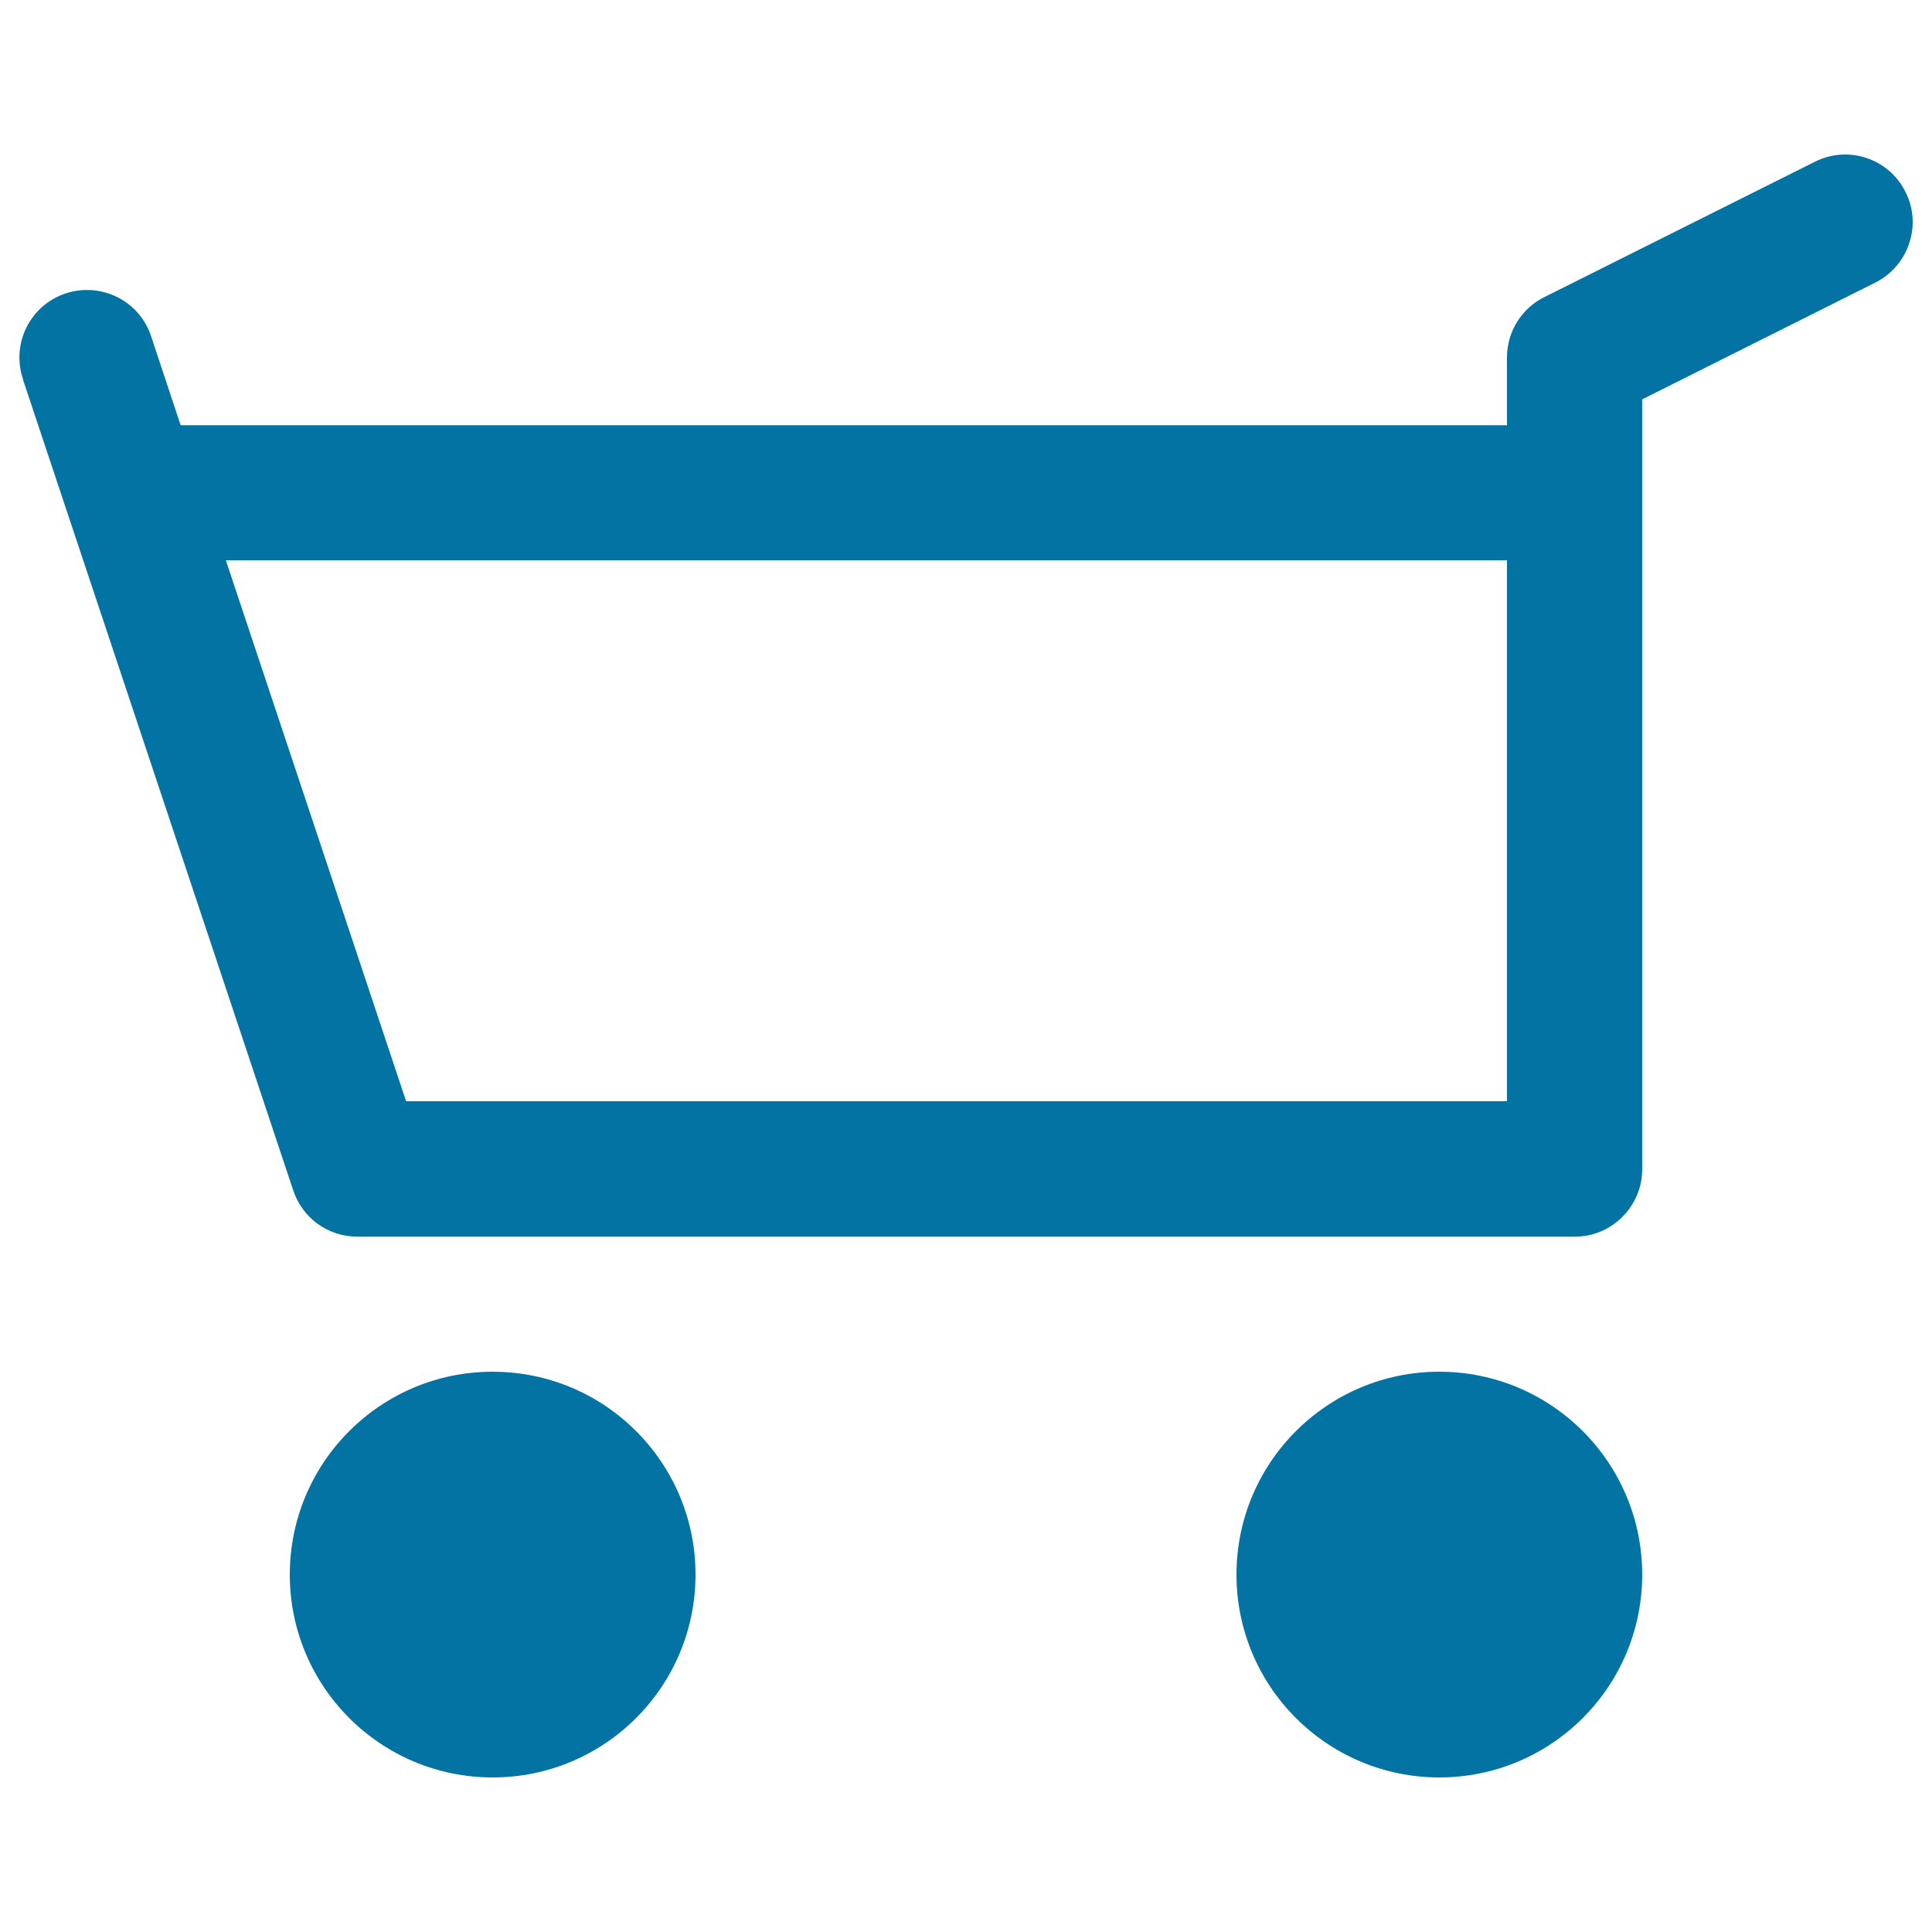
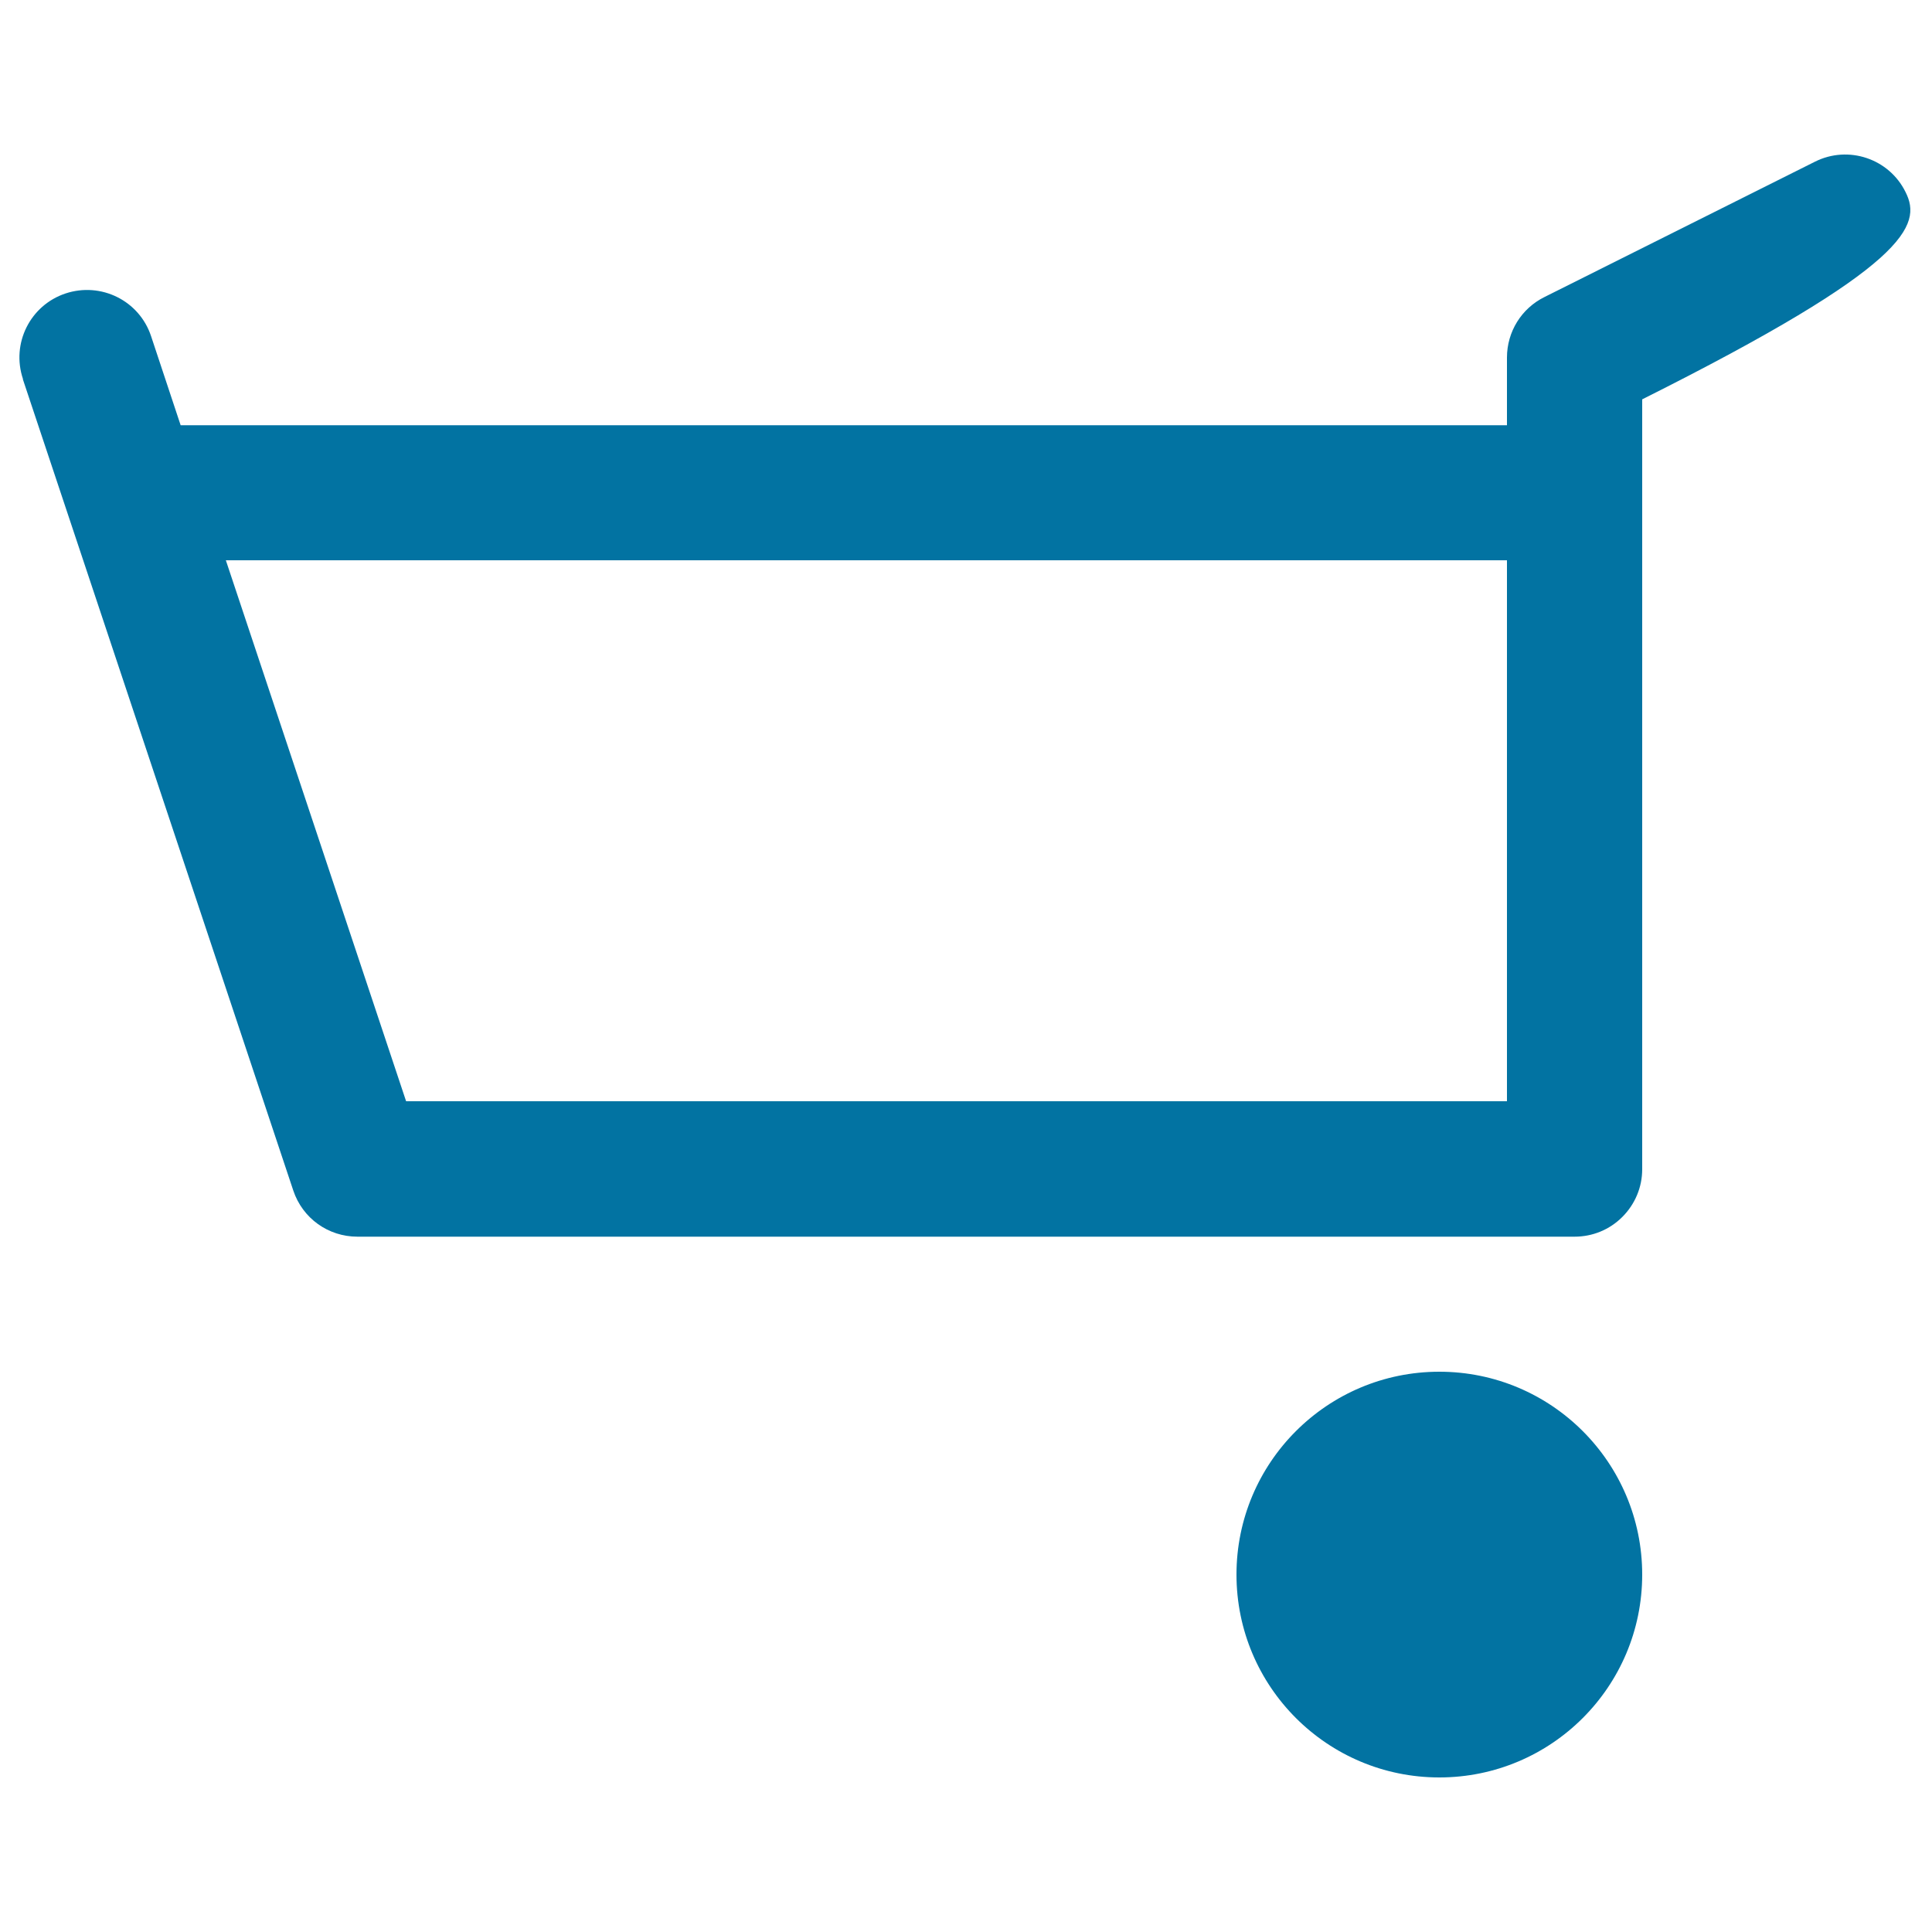
<svg xmlns="http://www.w3.org/2000/svg" viewBox="0 0 1000 1000" style="fill:#0273a2">
  <title>Shopping Cart SVG icon</title>
  <g>
    <g>
-       <circle cx="255" cy="815" r="105" />
      <circle cx="745" cy="815" r="105" />
-       <path d="M986.3,99.4c-8.5-17.3-29.6-24.4-46.9-15.7l-139.9,70c-12,5.9-19.5,18-19.5,31.4v35H93.5L78.2,174c-6.1-18.4-25.9-28.2-44.3-22.1c-18.3,6.1-28.2,25.9-22,44.3h-0.1l140,420c4.8,14.4,18.1,23.9,33.2,23.9H815c9.3,0,18.1-3.6,24.7-10.2c6.6-6.6,10.3-15.4,10.3-24.7V206.7l120.6-60.4C987.8,137.7,995,116.6,986.3,99.4z M780,570H210.2l-93.3-280H780V570z" />
+       <path d="M986.3,99.4c-8.5-17.3-29.6-24.4-46.9-15.7l-139.9,70c-12,5.9-19.5,18-19.5,31.4v35H93.5L78.2,174c-6.1-18.4-25.9-28.2-44.3-22.1c-18.3,6.1-28.2,25.9-22,44.3h-0.1l140,420c4.8,14.4,18.1,23.9,33.2,23.9H815c9.3,0,18.1-3.6,24.7-10.2c6.6-6.6,10.3-15.4,10.3-24.7V206.7C987.8,137.7,995,116.6,986.3,99.4z M780,570H210.2l-93.3-280H780V570z" />
    </g>
  </g>
</svg>